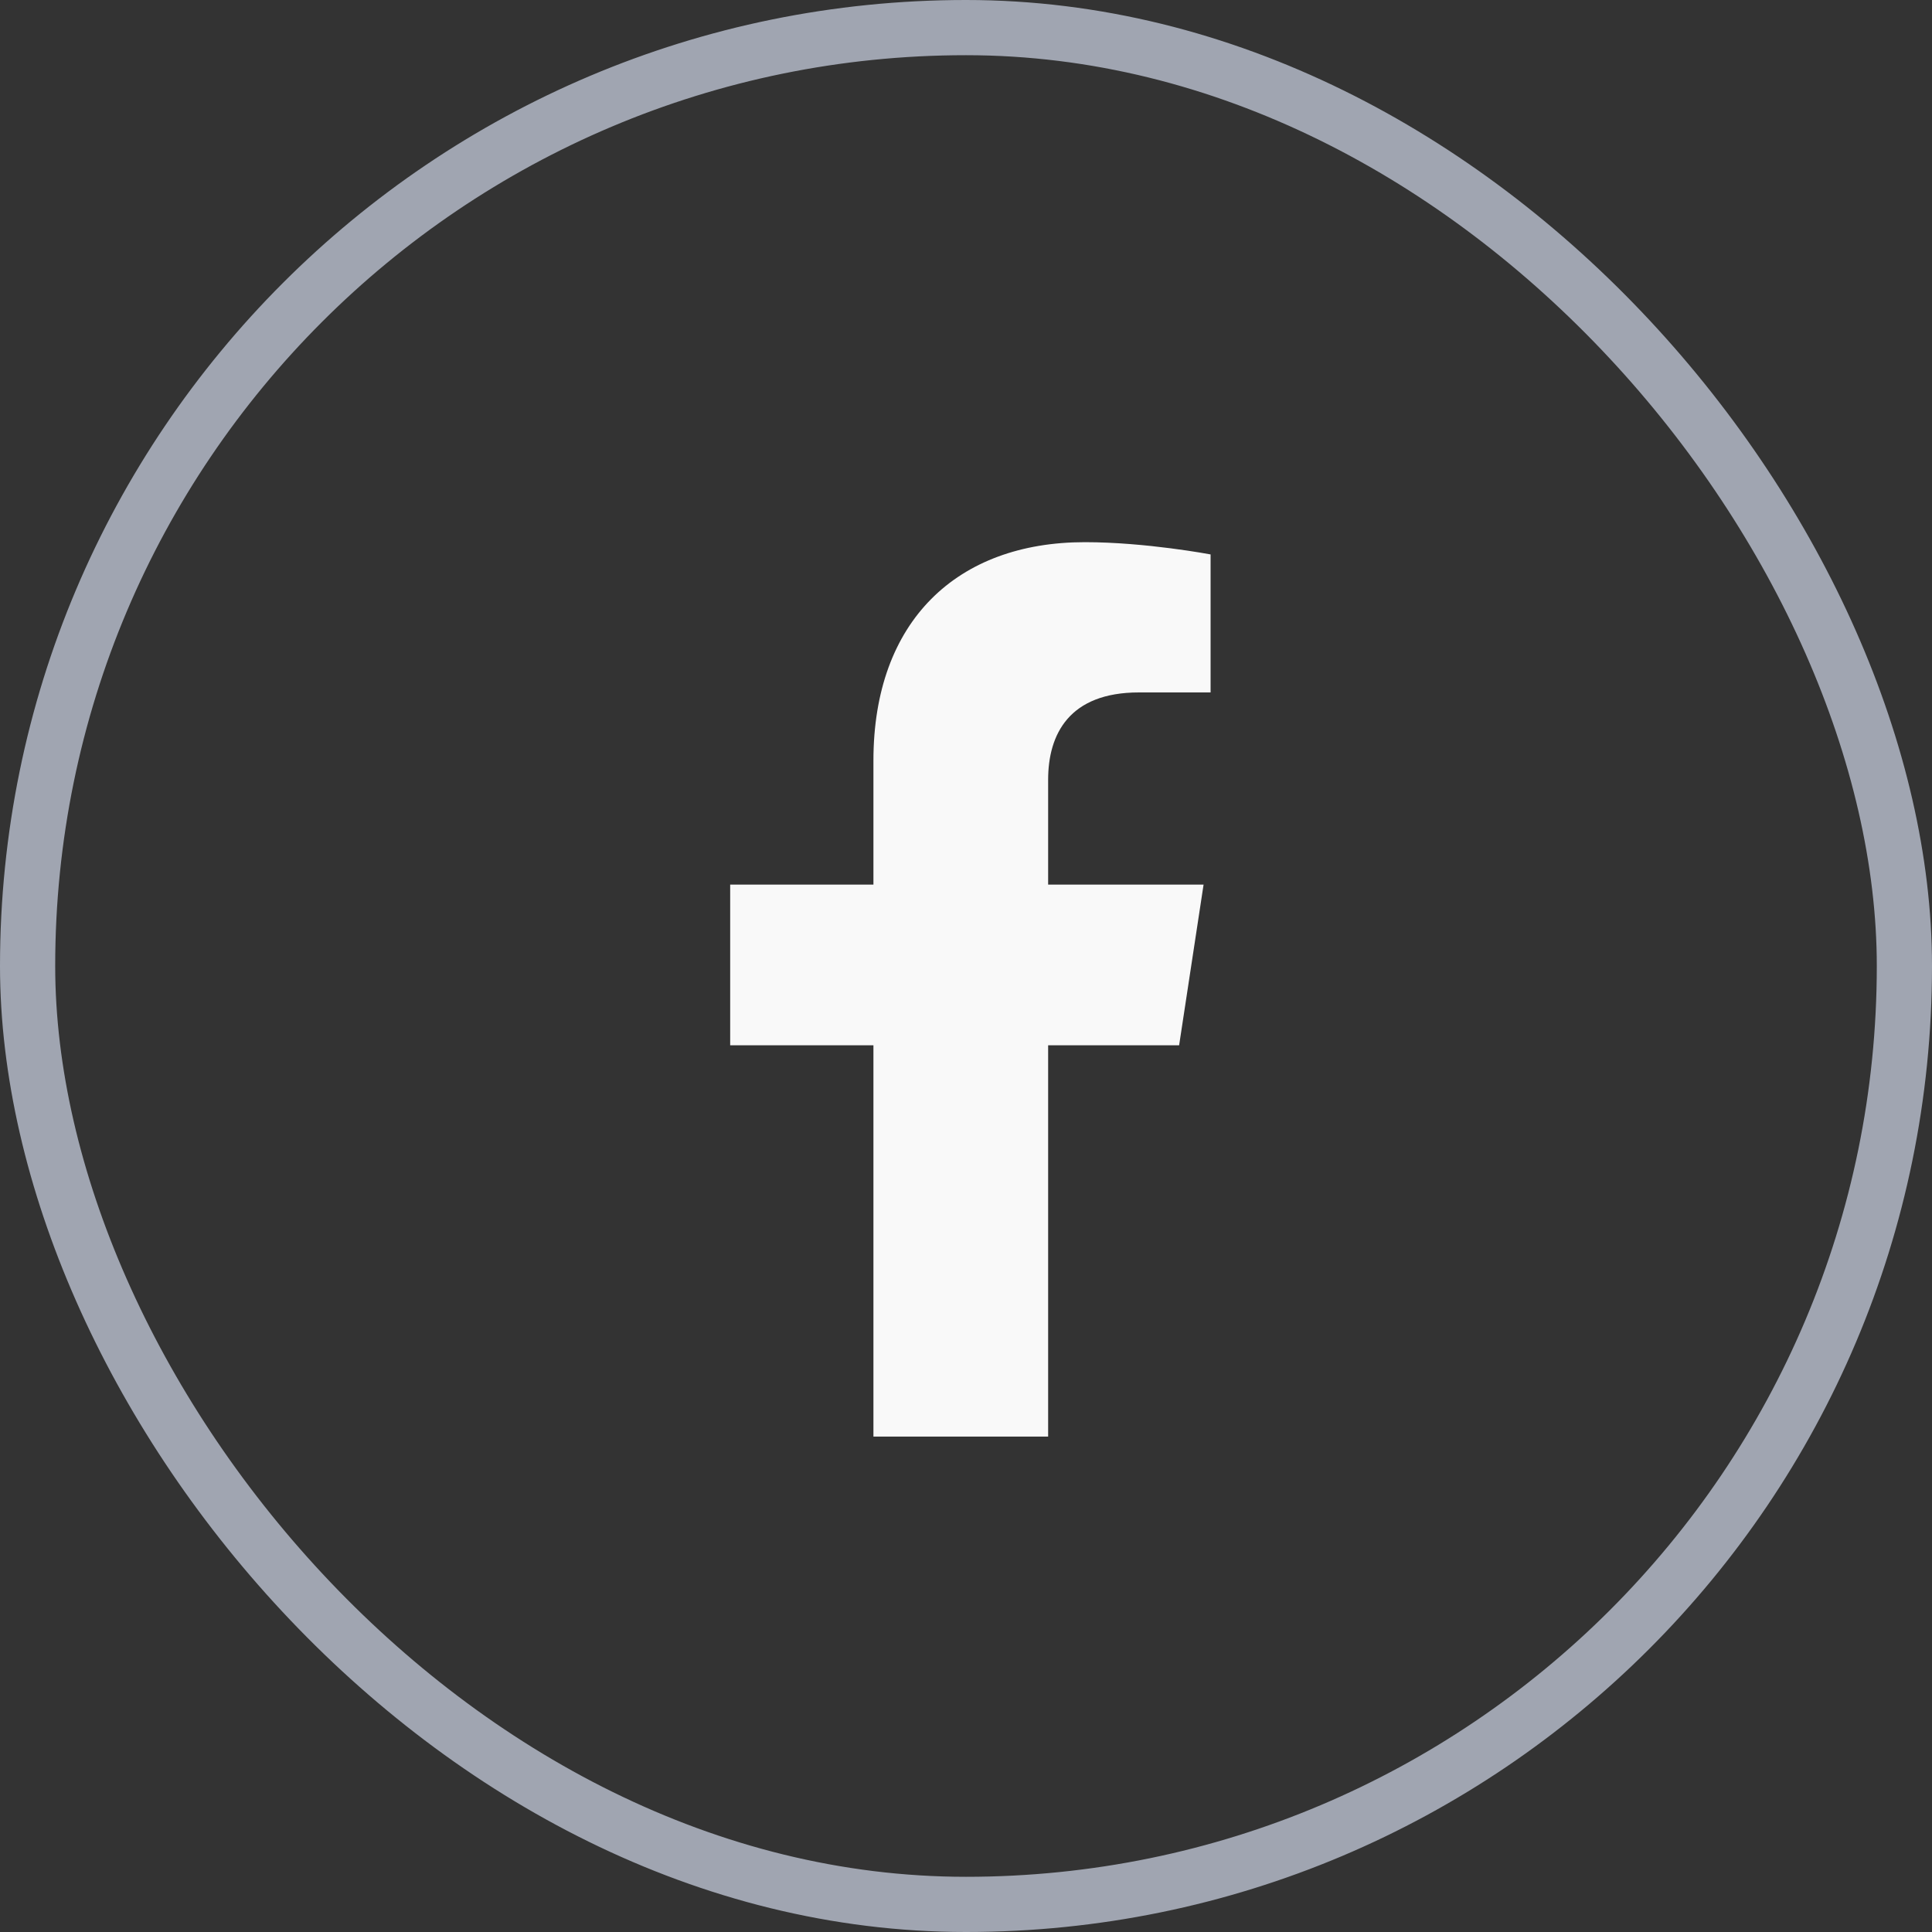
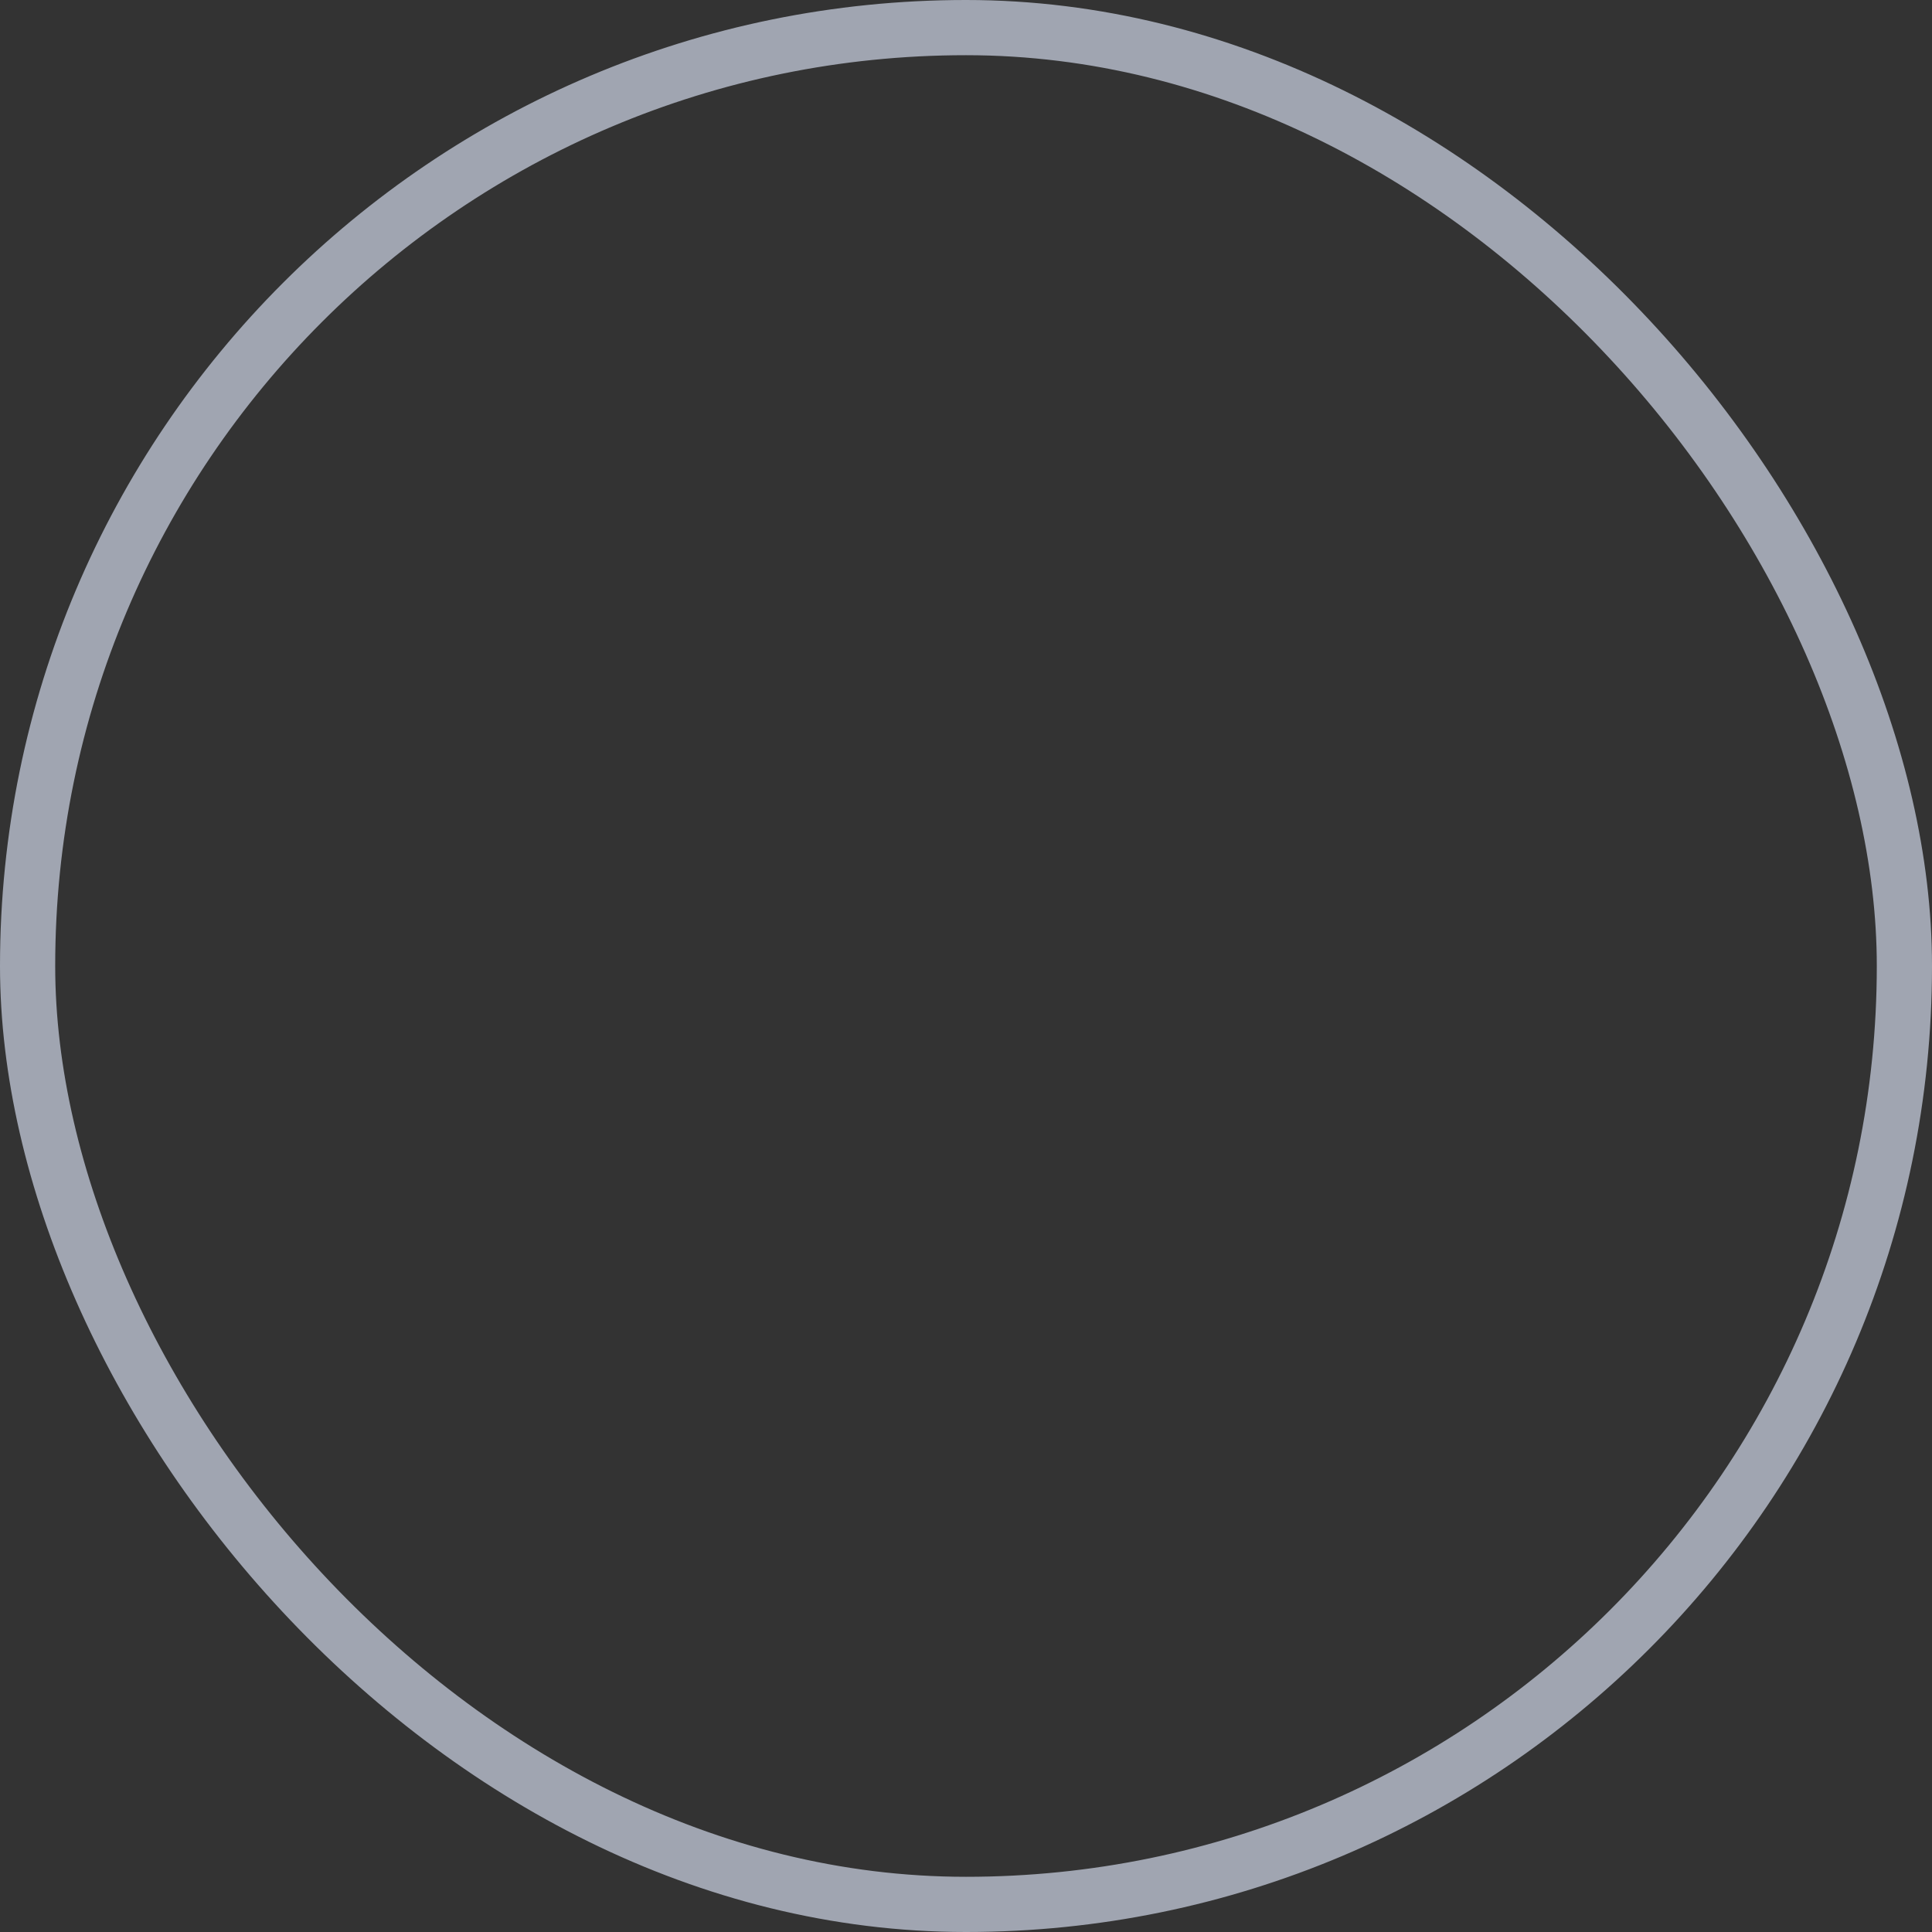
<svg xmlns="http://www.w3.org/2000/svg" width="35" height="35" viewBox="0 0 35 35" fill="none">
  <rect x="0" y="0" width="35" height="35" fill="#333333" stroke="none" />
  <rect x="0.5" y="0.5" width="34" height="34" rx="17" stroke="#A0A5B1" />
-   <path d="M21.361 18.936H18.988V26.025H15.823V18.936H13.228V16.025H15.823V13.778C15.823 11.246 17.342 9.822 19.652 9.822C20.76 9.822 21.931 10.044 21.931 10.044V12.544H20.633C19.368 12.544 18.988 13.303 18.988 14.126V16.025H21.804L21.361 18.936Z" fill="#F9F9F9" />
</svg>